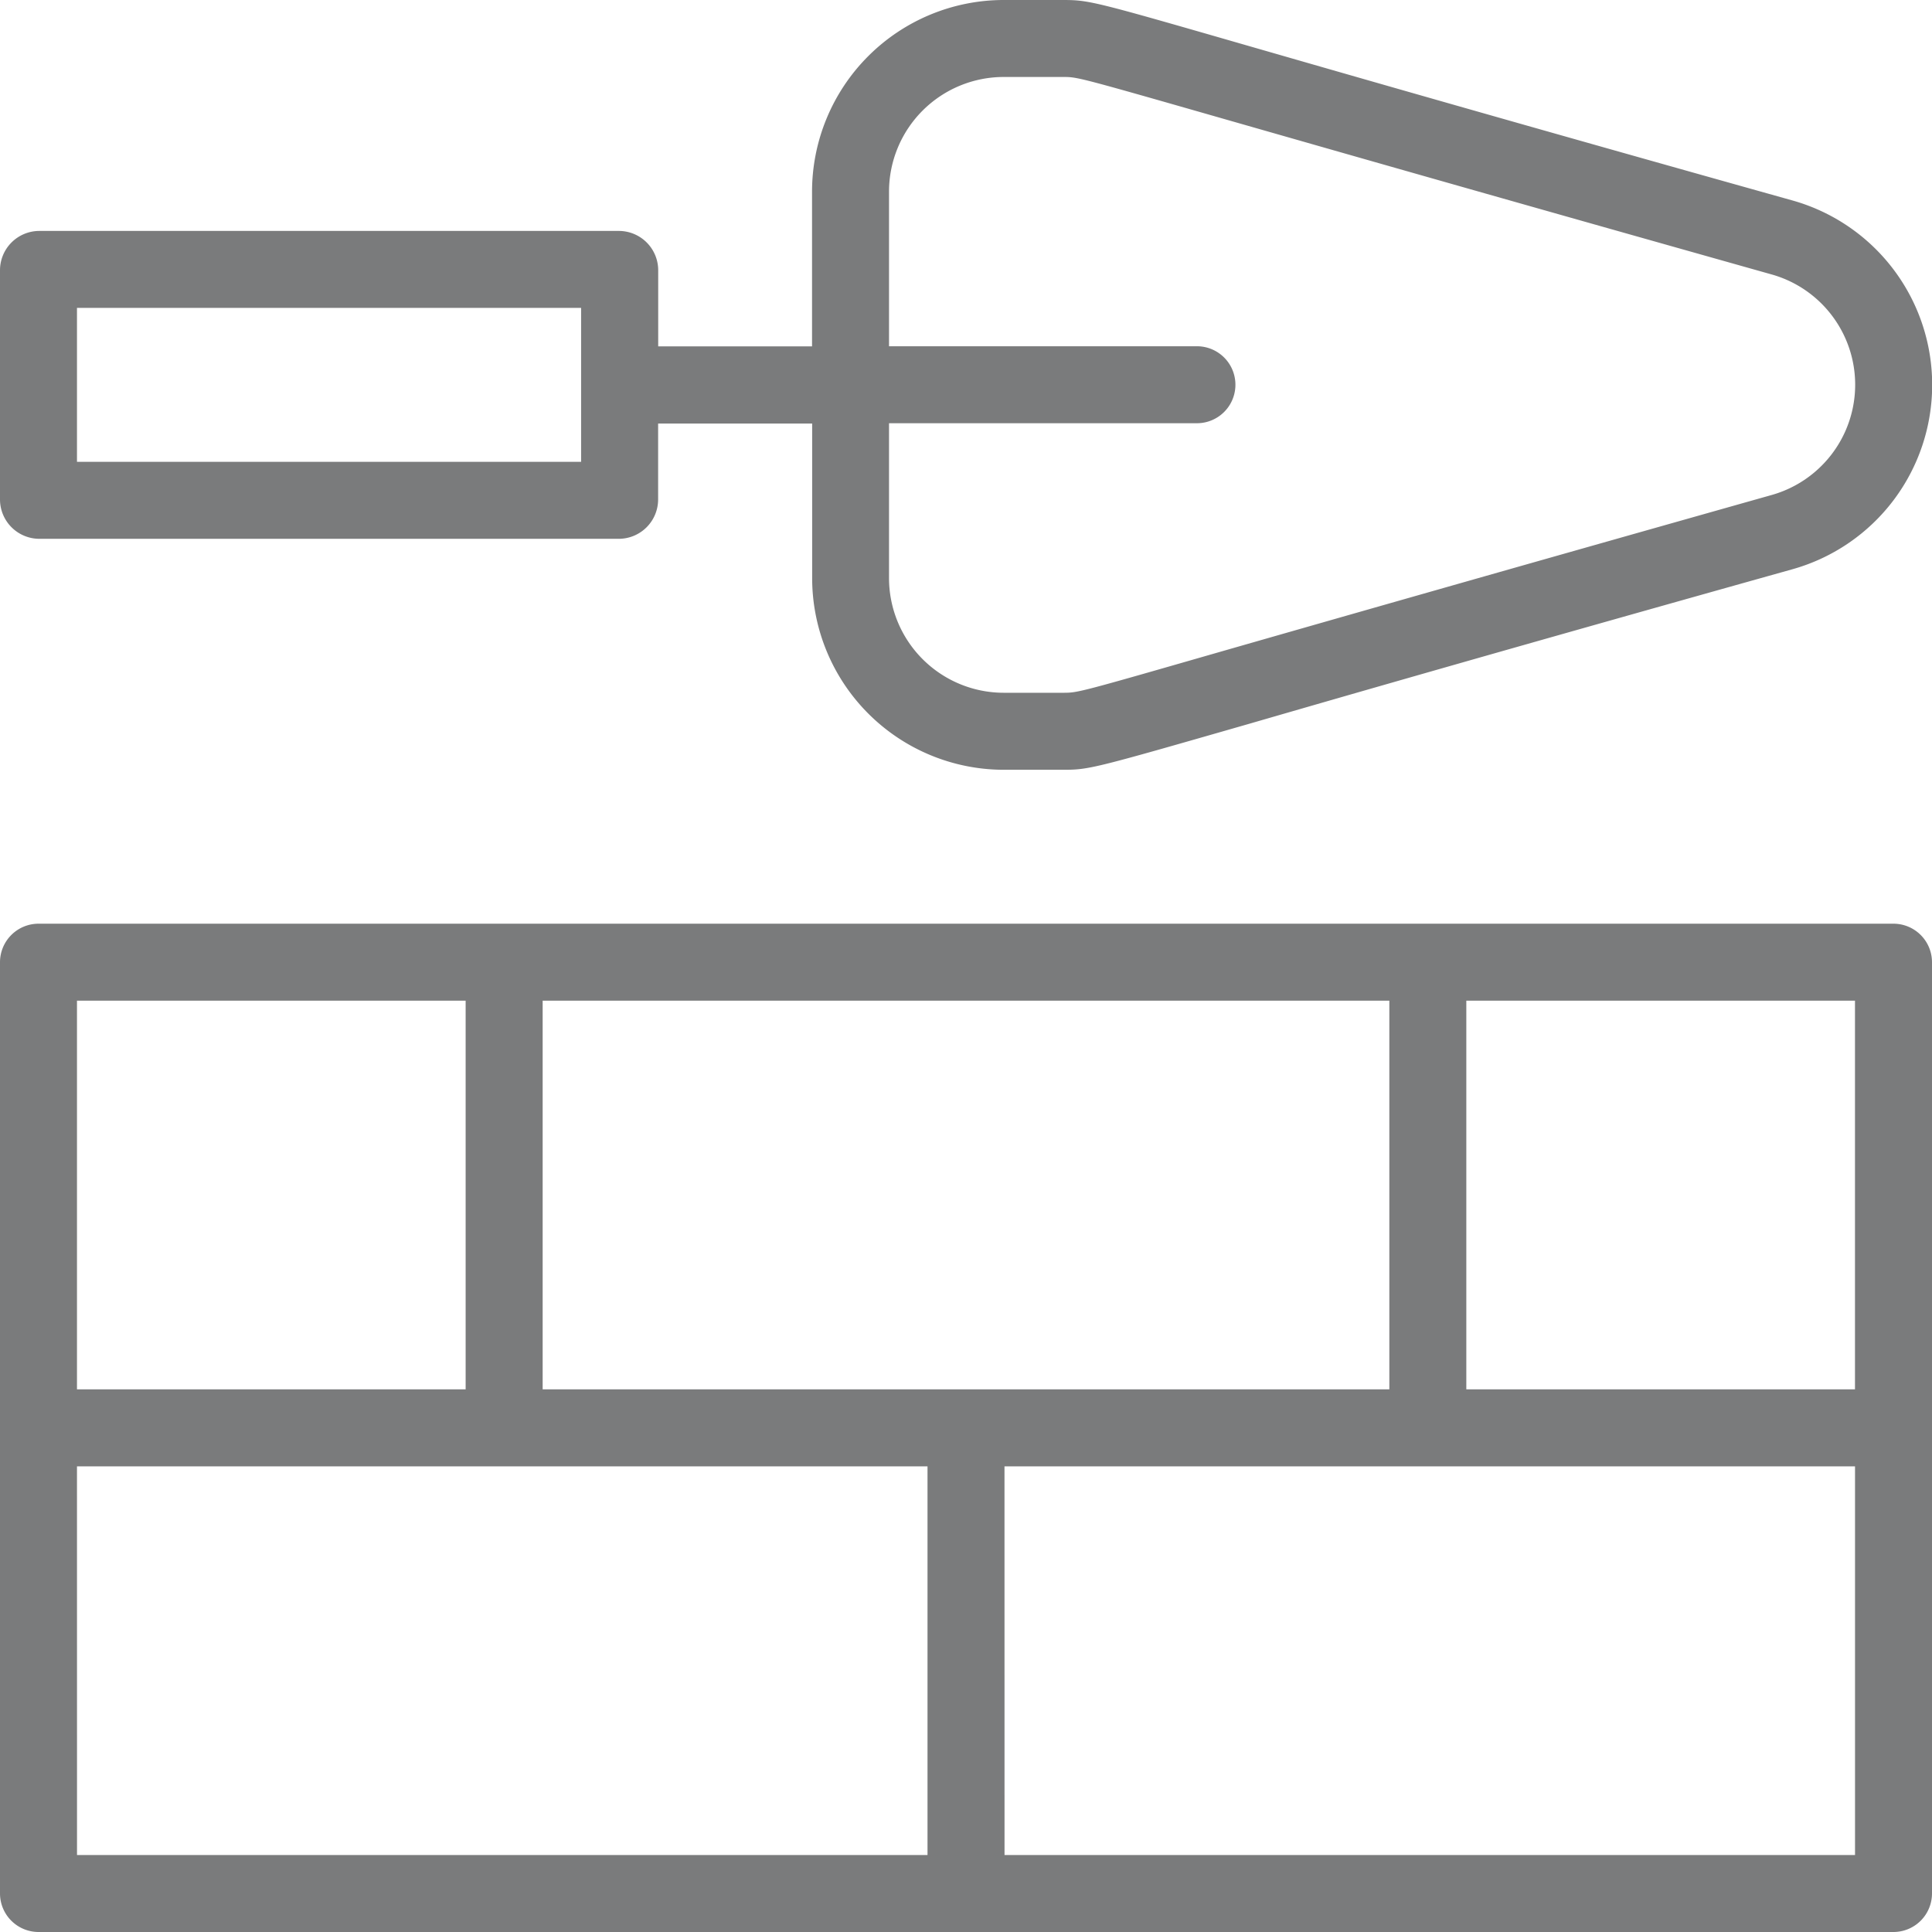
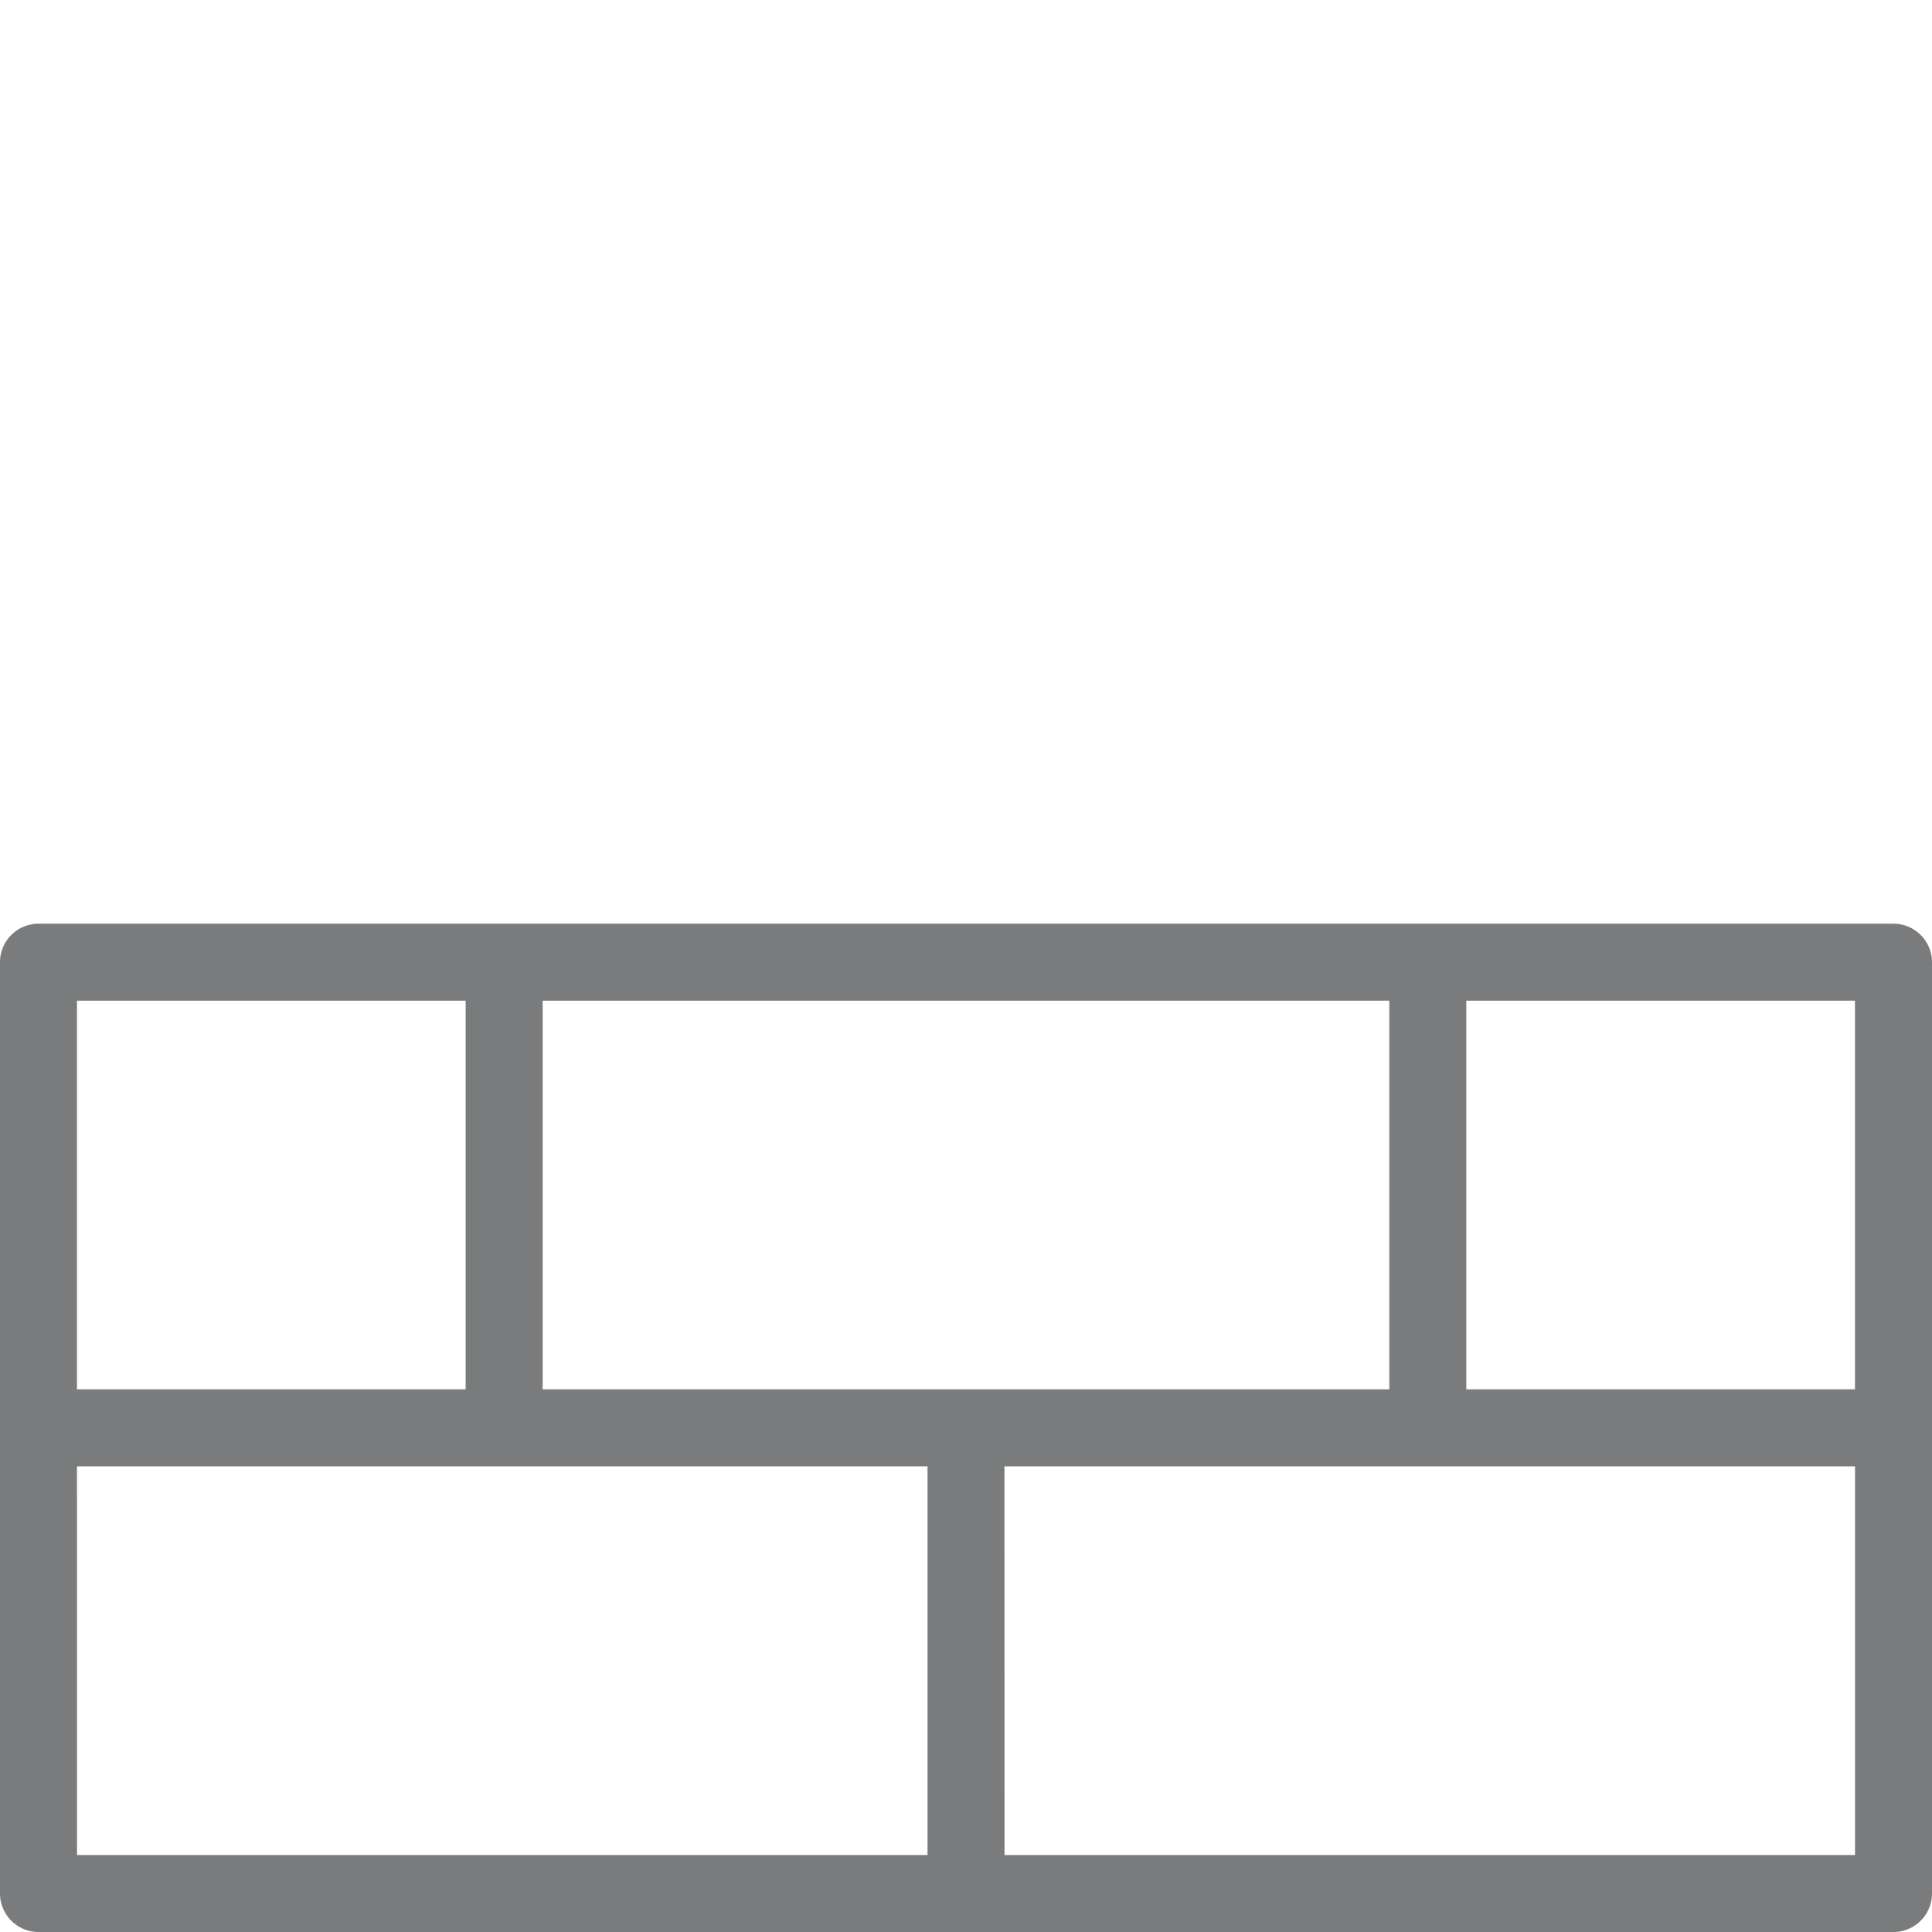
<svg xmlns="http://www.w3.org/2000/svg" viewBox="0 0 512 512">
  <defs>
    <style>.cls-1{fill:#7a7b7c;}</style>
  </defs>
  <g id="Layer_28" data-name="Layer 28">
-     <path class="cls-1" d="M266,204a50.82,50.82,0,0,1-50.77-50.76v-41H174.41v20.17A10.44,10.44,0,0,1,164,142.79H10.43A10.44,10.44,0,0,1,0,132.36V71.62A10.43,10.43,0,0,1,10.43,61.2H164a10.43,10.43,0,0,1,10.43,10.42V91.79H215.2v-41A50.82,50.82,0,0,1,266,0h15.09c7.57,0,7.57,0,50.24,12.3,26.48,7.63,70.8,20.4,143.89,40.88a50.76,50.76,0,0,1,0,97.62c-73.29,20.54-117.64,33.32-144.13,41C288.62,204,288.62,204,281.22,204ZM235.6,153.22A30.41,30.41,0,0,0,266,183.59h15.94c3.7,0,4.42-.21,41.93-11,26.21-7.51,70.09-20.08,145.74-41.44a30.36,30.36,0,0,0,0-58.39C395.06,51.76,351.21,39.2,325,31.7c-39.46-11.3-39.46-11.3-43.24-11.3H266A30.4,30.4,0,0,0,235.6,50.76v41h81.6a10.2,10.2,0,0,1,0,20.4H235.6ZM20.4,122.39H154V81.59H20.4Z" />
    <path class="cls-1" d="M10.21,512A10.22,10.22,0,0,1,0,501.79V255a10.22,10.22,0,0,1,10.21-10.21H501.79A10.22,10.22,0,0,1,512,255v246.8A10.22,10.22,0,0,1,501.79,512Zm256-20.4H491.6v-103H266.2Zm-245.8,0H245.8v-103H20.4ZM388.59,368.19h103v-103h-103Zm-244.78,0H368.19v-103H143.81Zm-123.41,0h103v-103H20.4Z" />
  </g>
</svg>